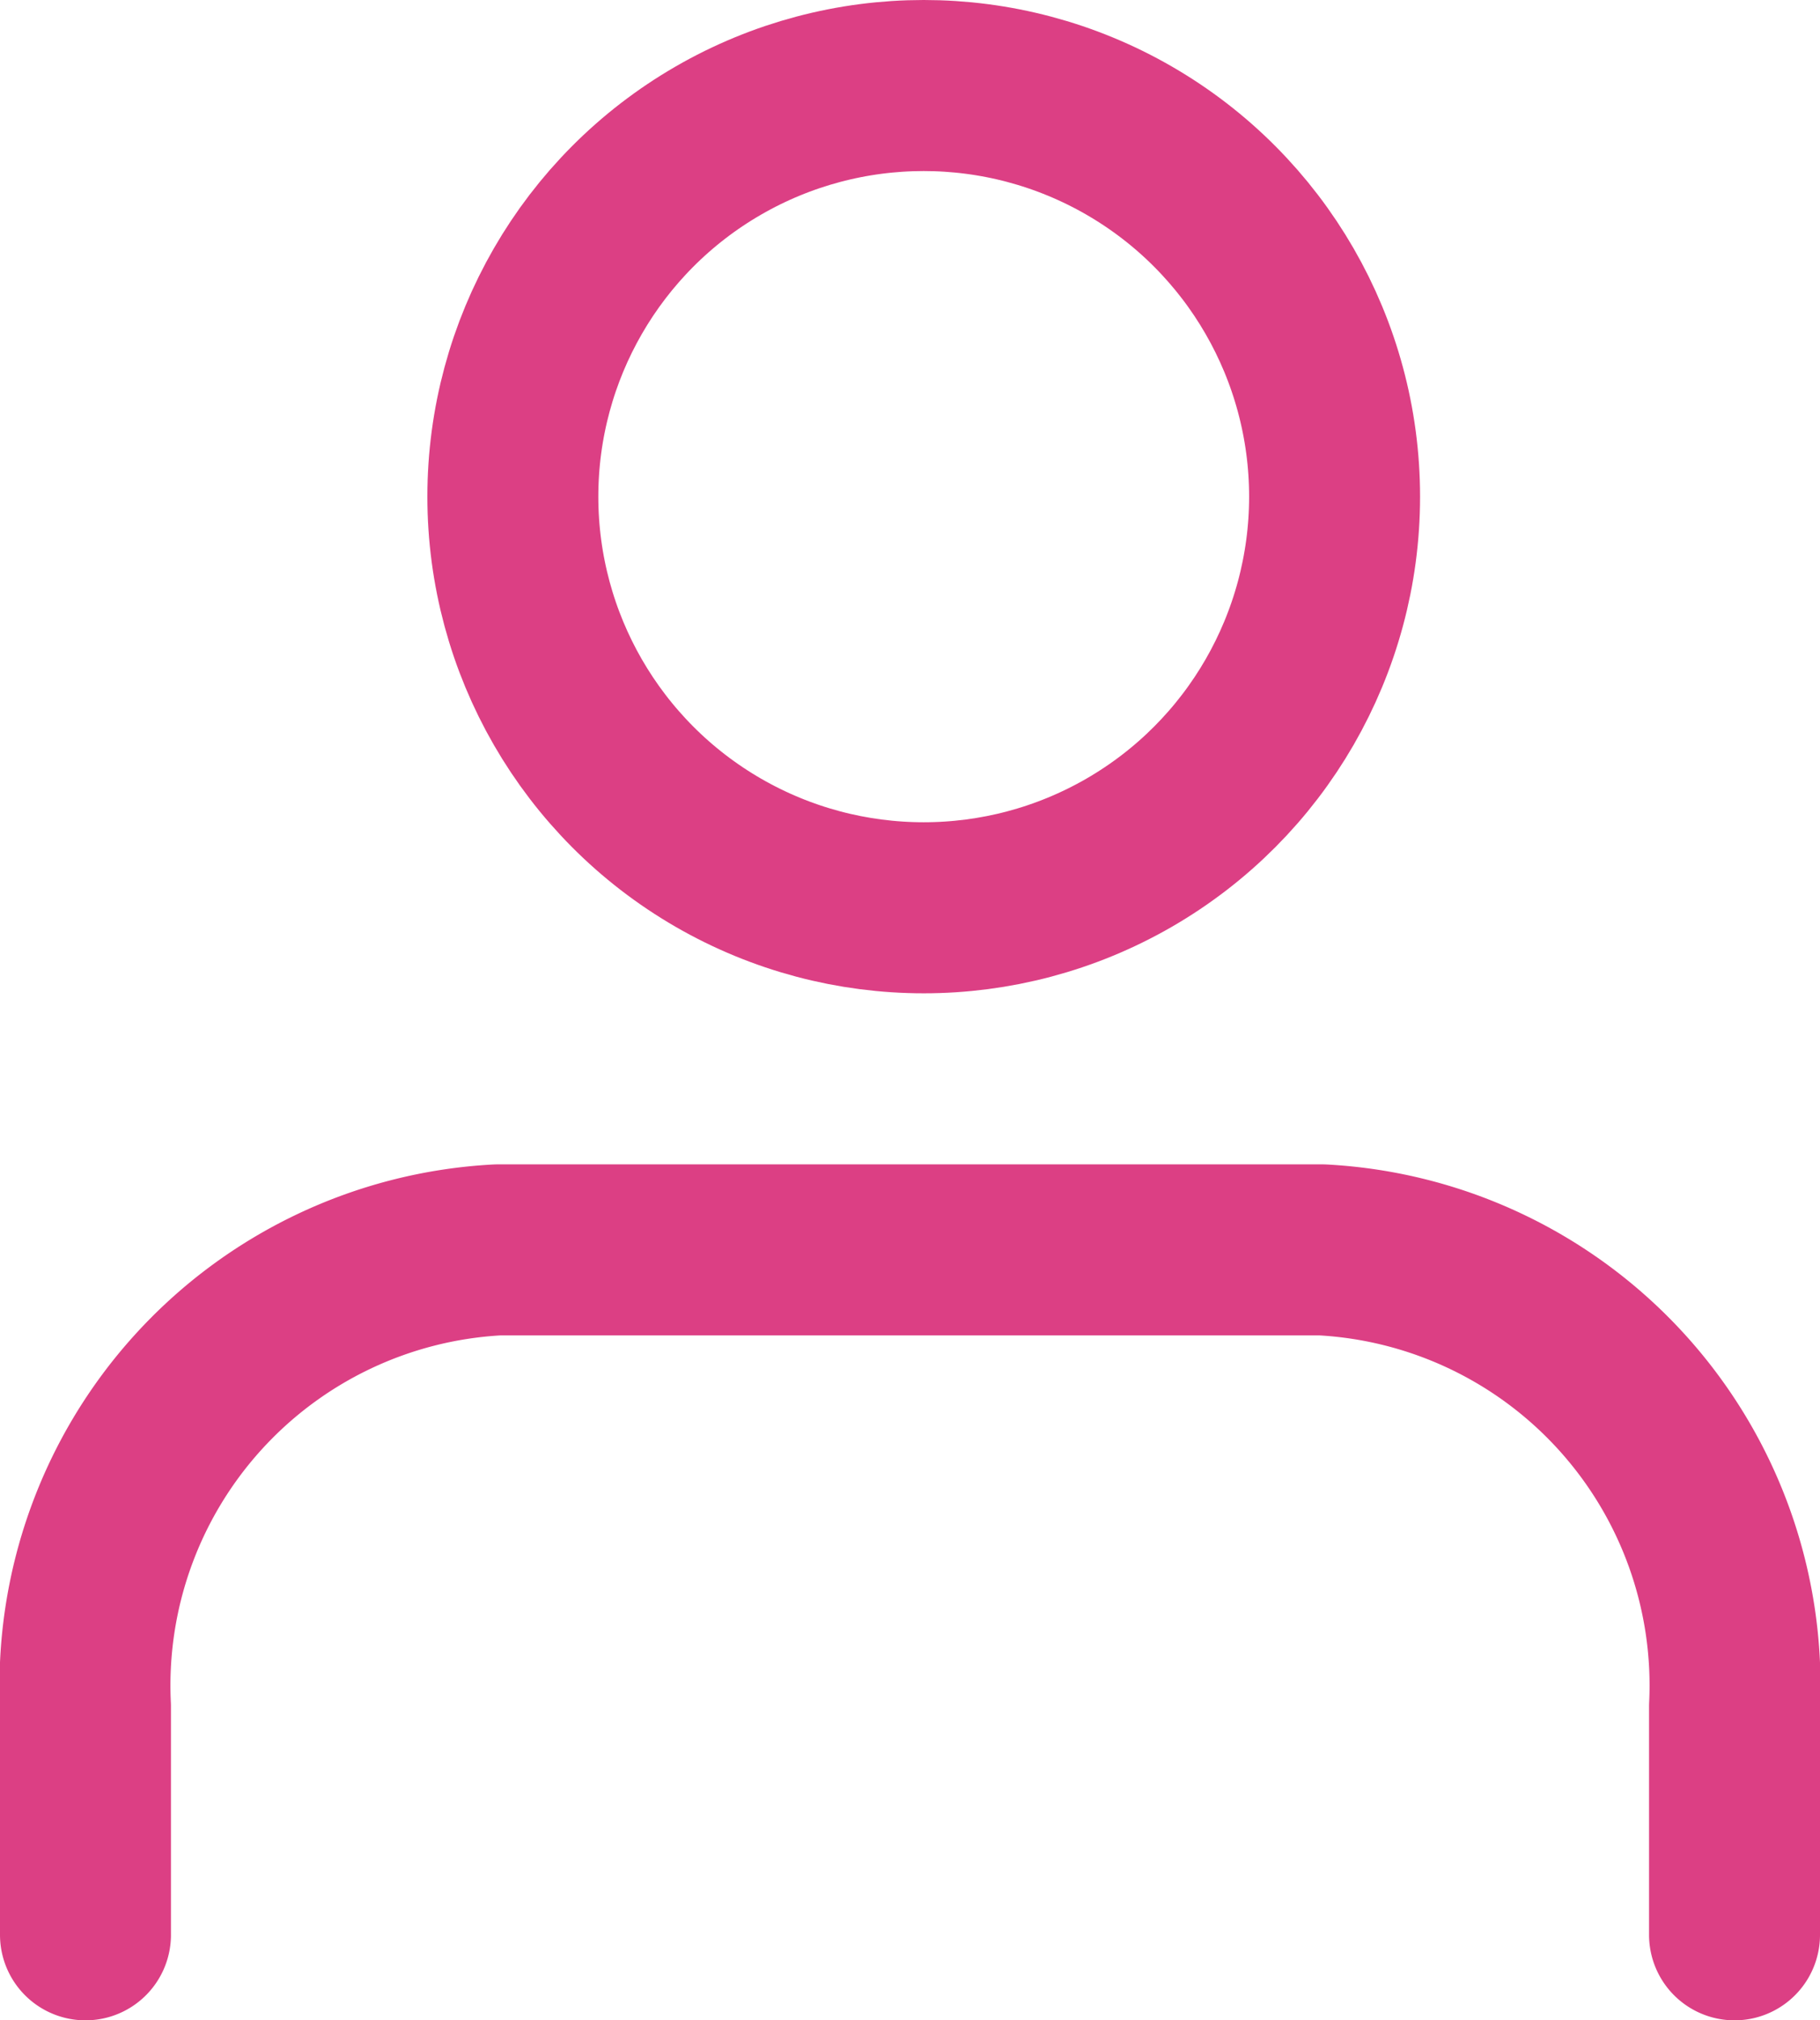
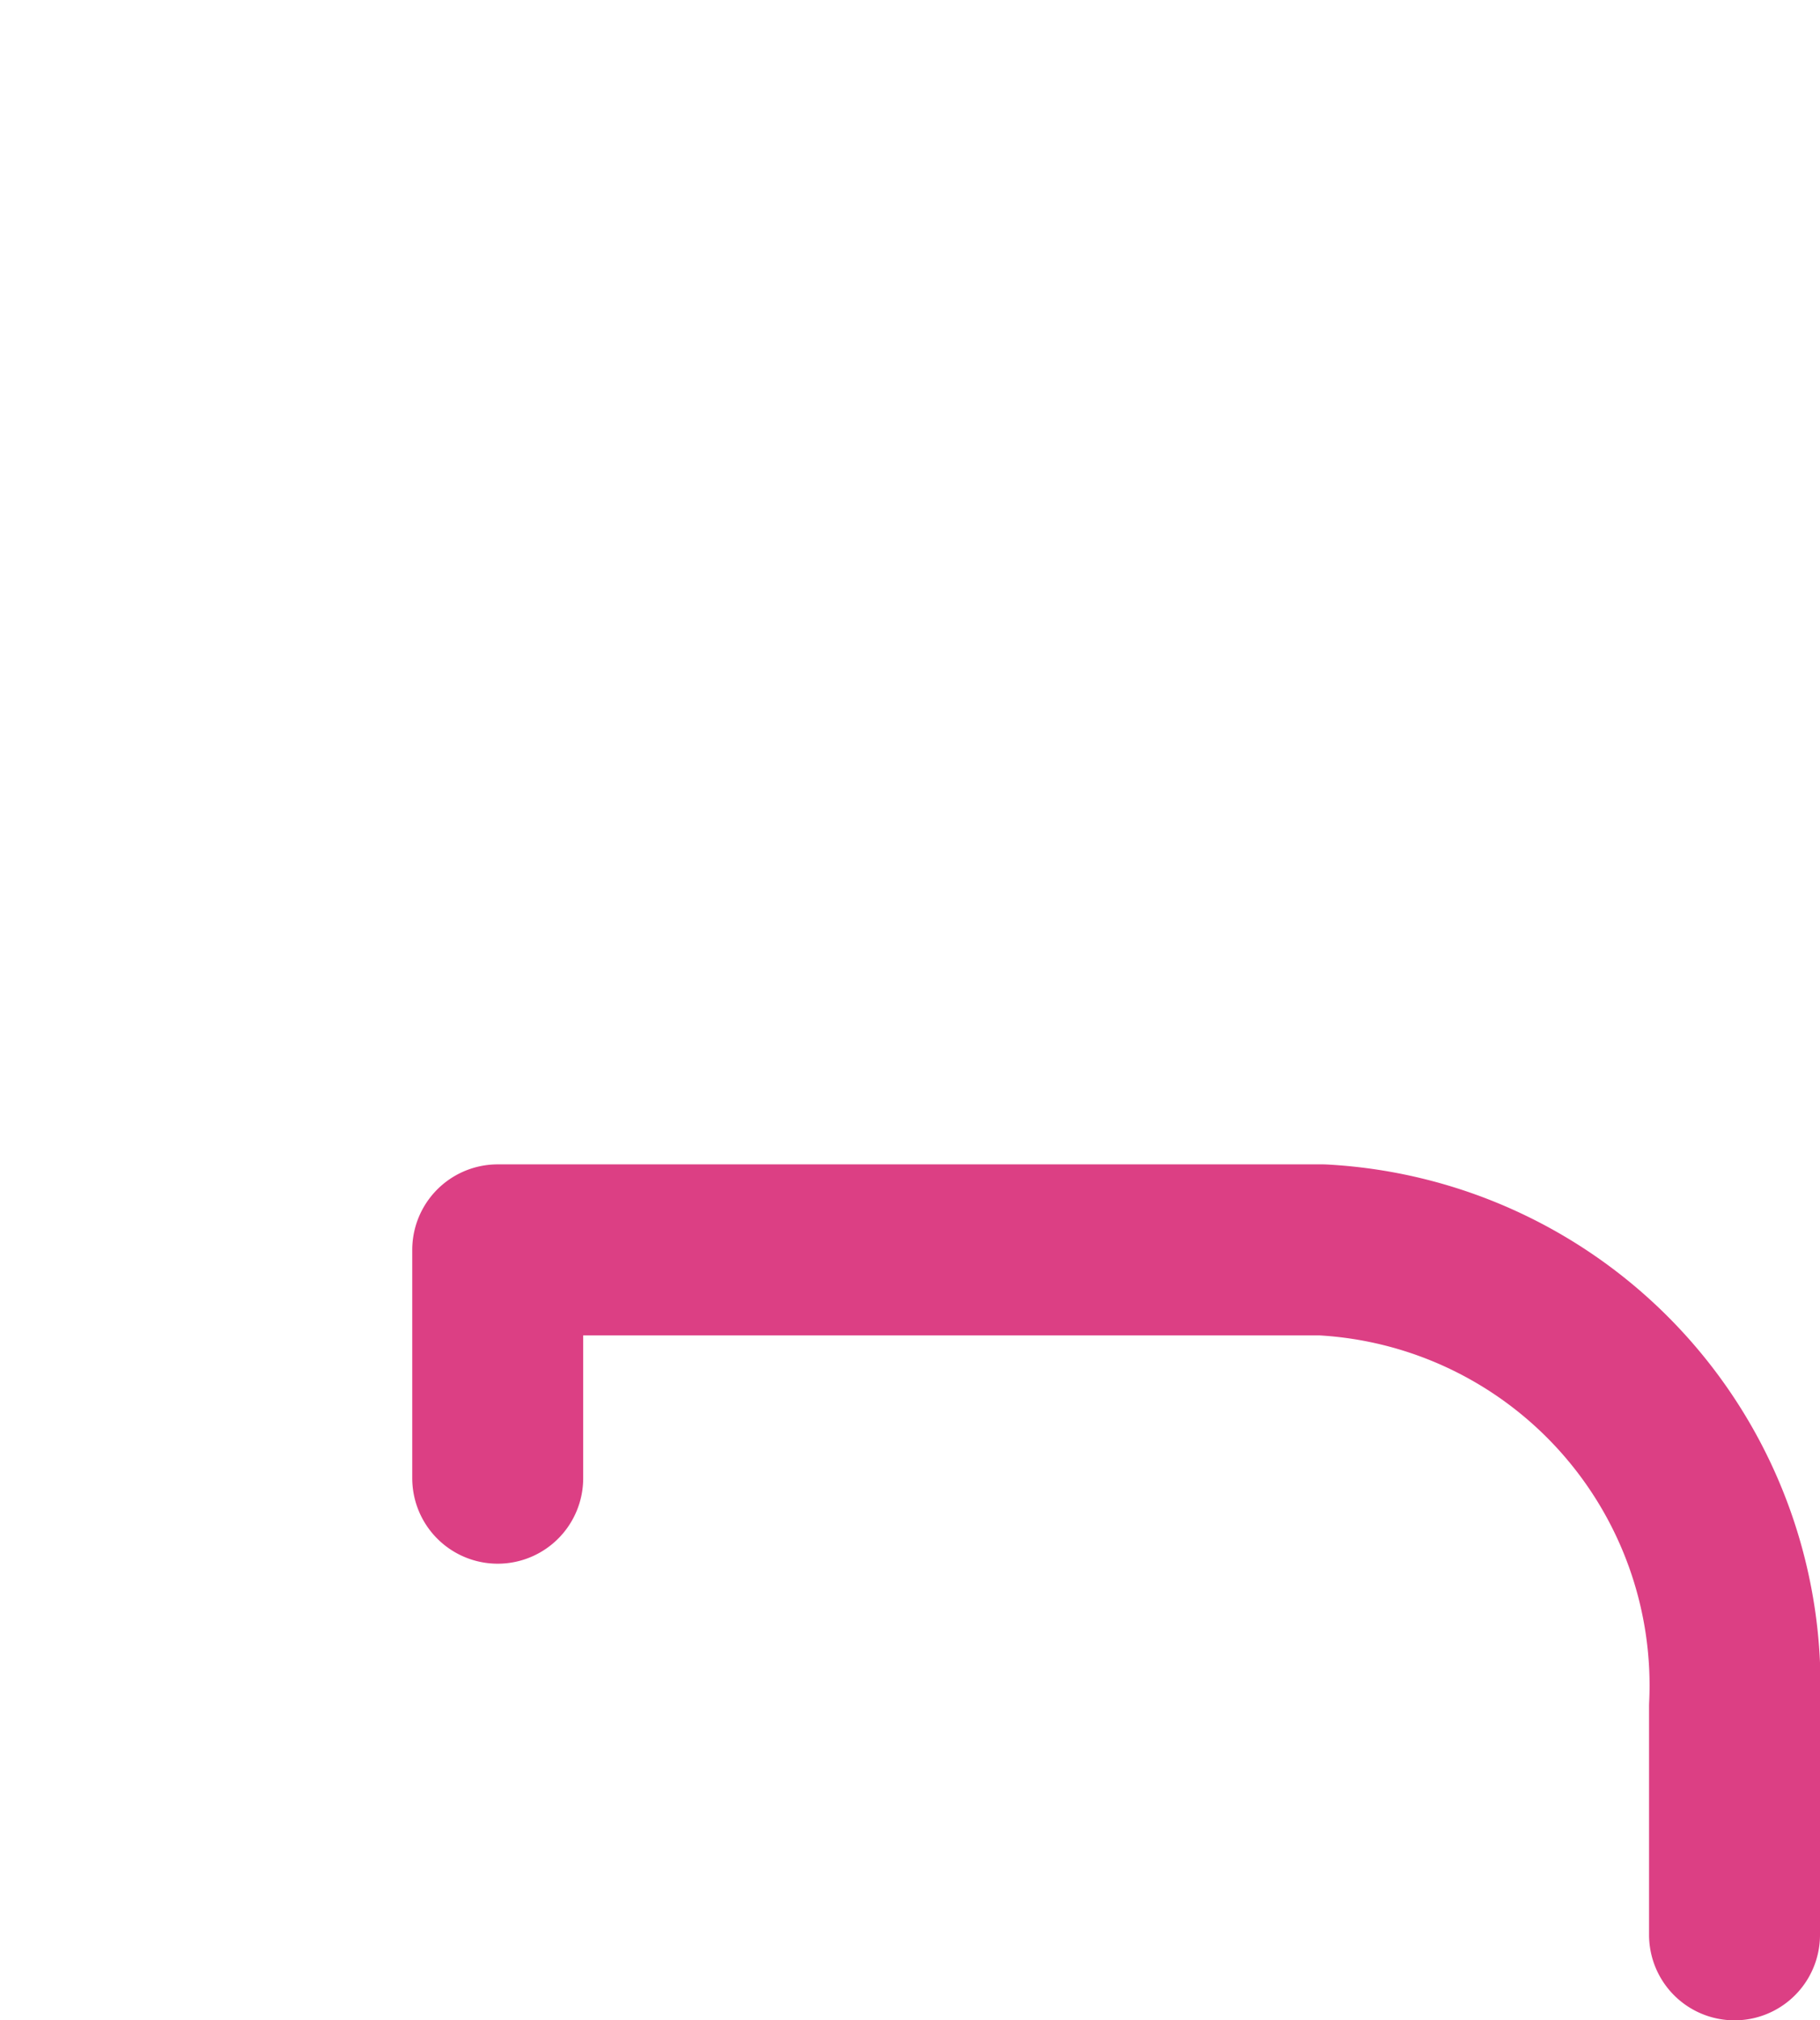
<svg xmlns="http://www.w3.org/2000/svg" width="21.293" height="23.622" viewBox="0 0 21.293 23.622">
  <g id="_1-on-1_Icon" data-name="1-on-1 Icon" transform="translate(1 1)">
-     <path id="Path_29" data-name="Path 29" d="M20.293,23.008V20.339A5.1,5.1,0,0,0,15.469,15H5.823A5.1,5.1,0,0,0,1,20.339v2.669" transform="translate(-1 -1.386)" fill="none" stroke="#dc3f84" stroke-linecap="round" stroke-linejoin="round" stroke-width="2" />
-     <circle id="Ellipse_14" data-name="Ellipse 14" cx="4.807" cy="4.807" r="4.807" transform="translate(5)" fill="none" stroke="#dc3f84" stroke-linecap="round" stroke-linejoin="round" stroke-width="2" />
+     <path id="Path_29" data-name="Path 29" d="M20.293,23.008V20.339A5.1,5.1,0,0,0,15.469,15H5.823v2.669" transform="translate(-1 -1.386)" fill="none" stroke="#dc3f84" stroke-linecap="round" stroke-linejoin="round" stroke-width="2" />
  </g>
</svg>